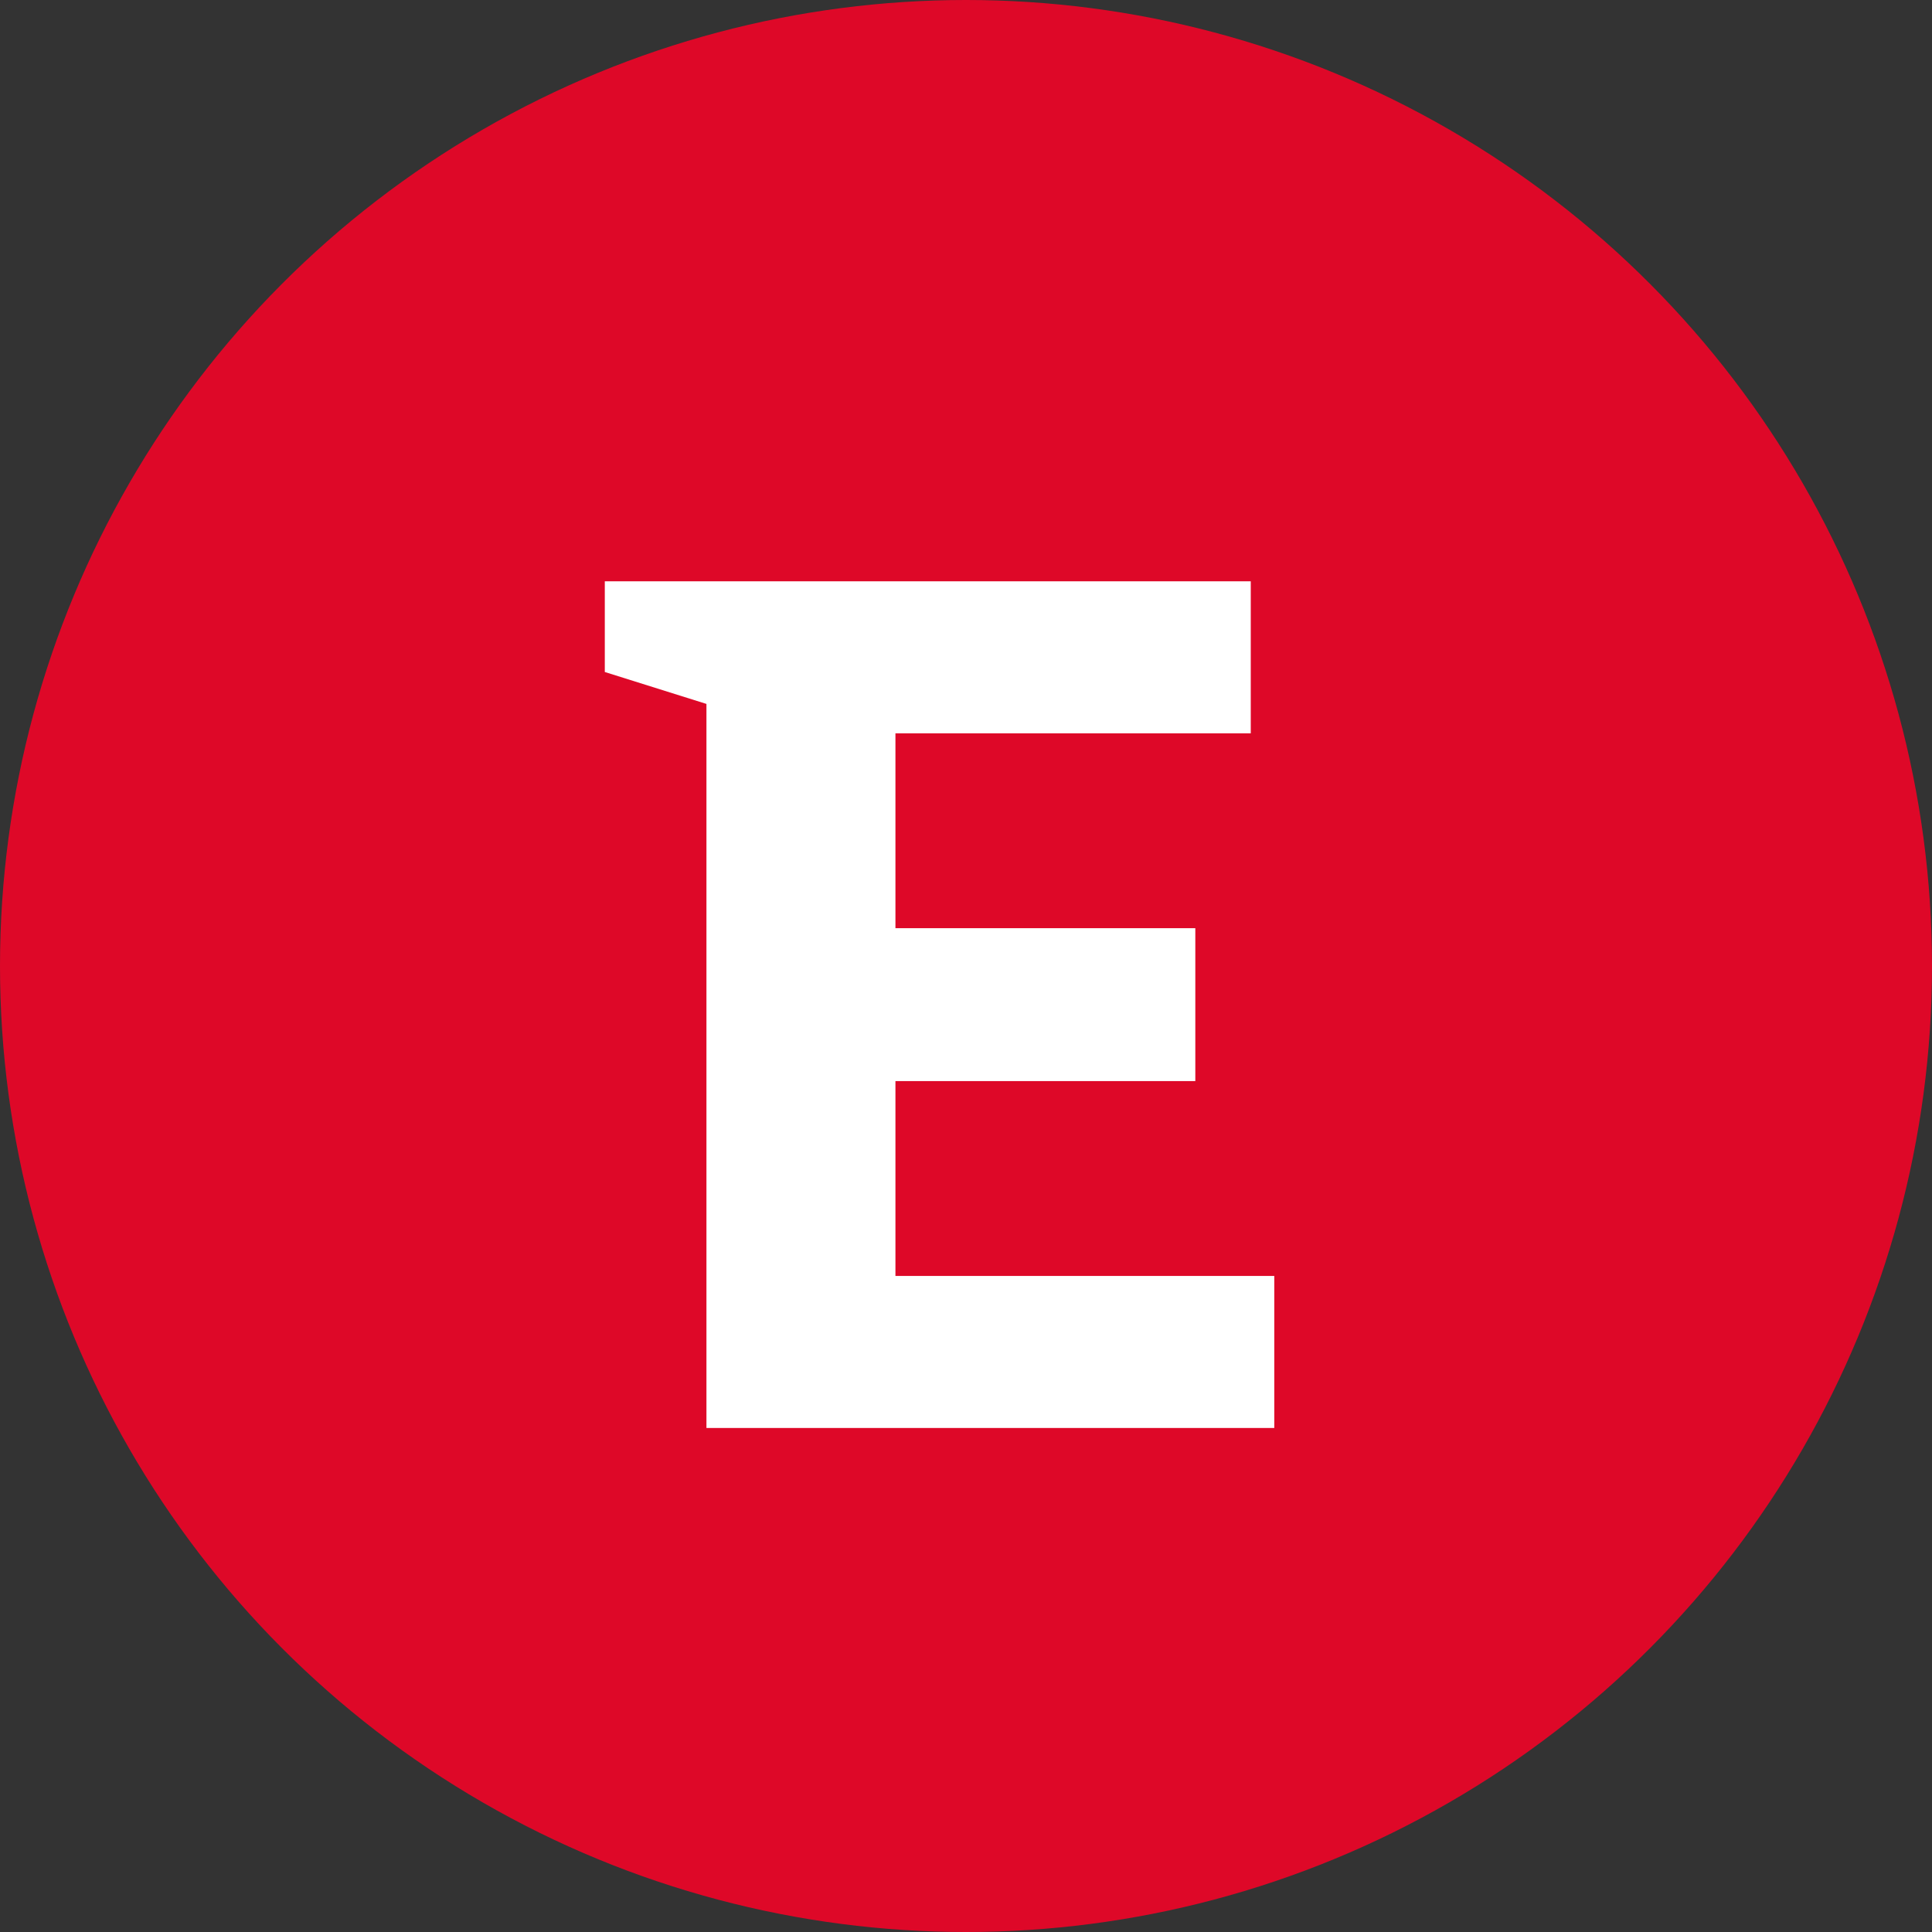
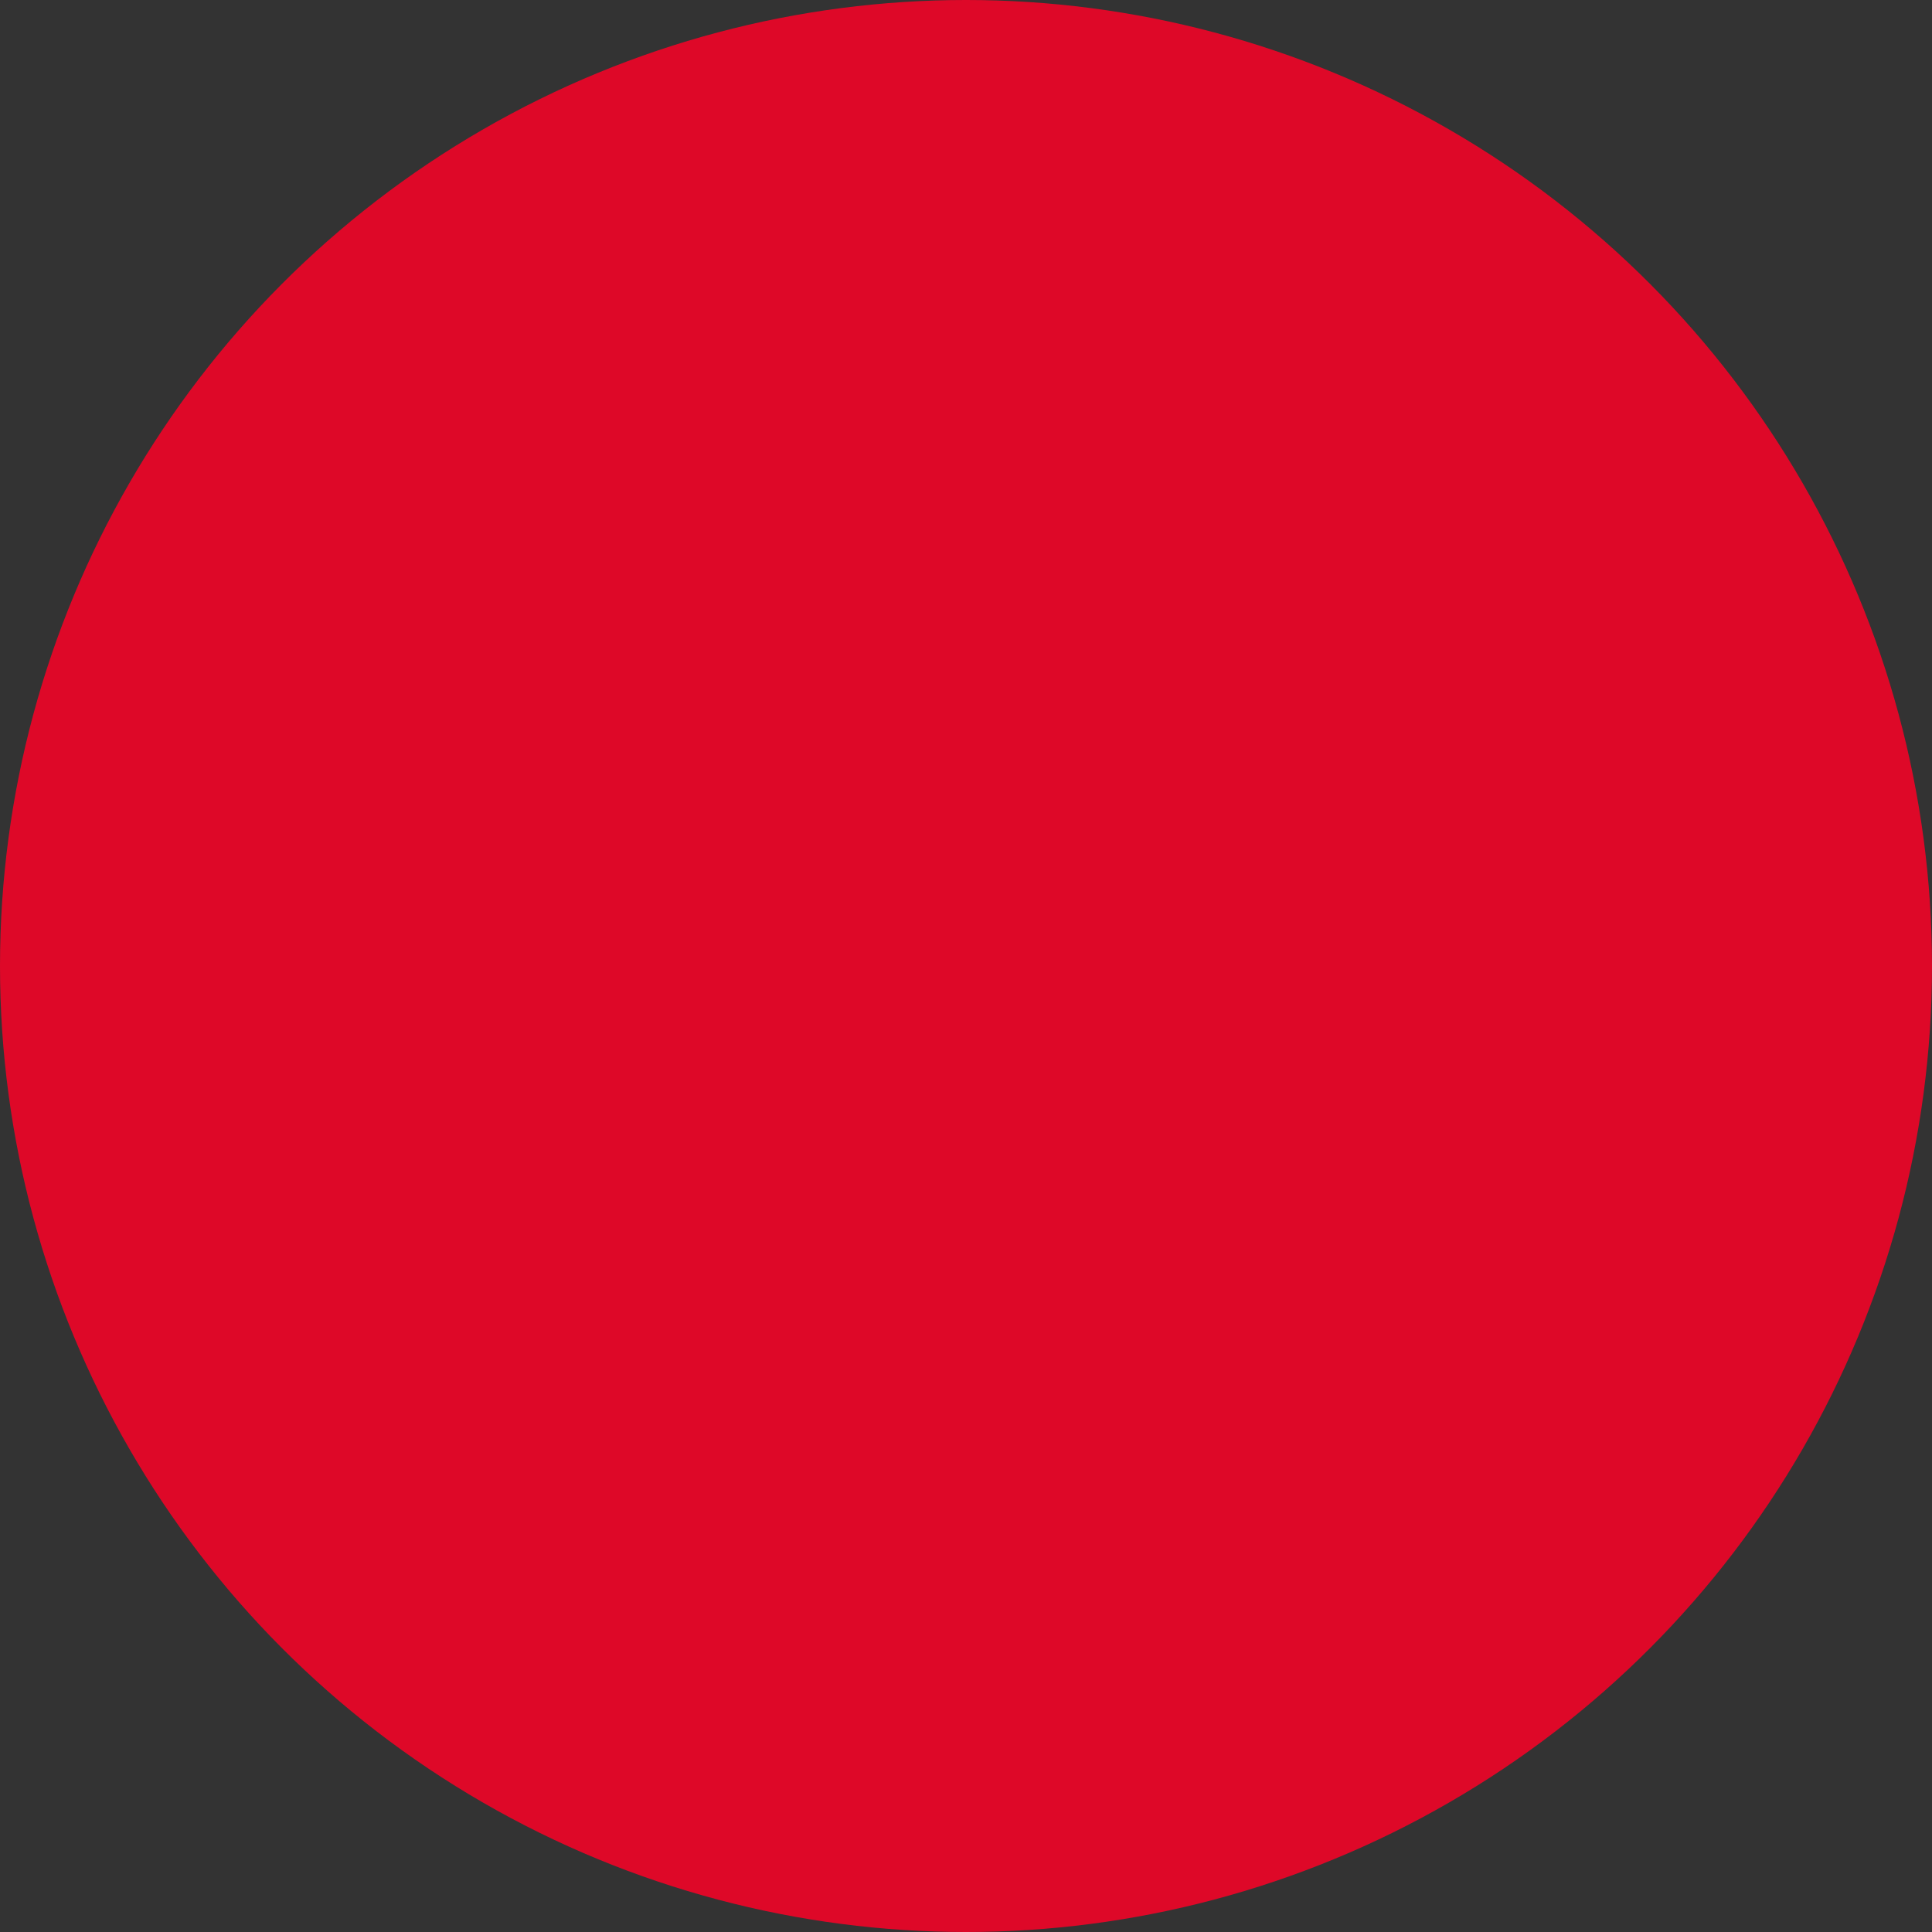
<svg xmlns="http://www.w3.org/2000/svg" viewBox="0 0 23 23">
  <rect x="0" y="0" width="23" height="23" fill="#333333" stroke="none" />
  <defs>
    <style>.cls-1{fill:#de0828;}.cls-2{isolation:isolate;}.cls-3{fill:#fff;}</style>
  </defs>
  <title>Element 1</title>
  <g id="Ebene_2" data-name="Ebene 2">
    <g id="Ebene_1-2" data-name="Ebene 1">
      <g id="Group-2">
        <circle id="Oval" class="cls-1" cx="11.5" cy="11.5" r="11.5" />
        <g id="T" class="cls-2">
          <g class="cls-2">
-             <path class="cls-3" d="M15.17,17H8.41V8.38L7.2,8V6.92h7.69V8.73H10.66v2.32h3.57v1.82H10.66v2.32h4.51Z" />
-           </g>
+             </g>
        </g>
      </g>
    </g>
  </g>
</svg>